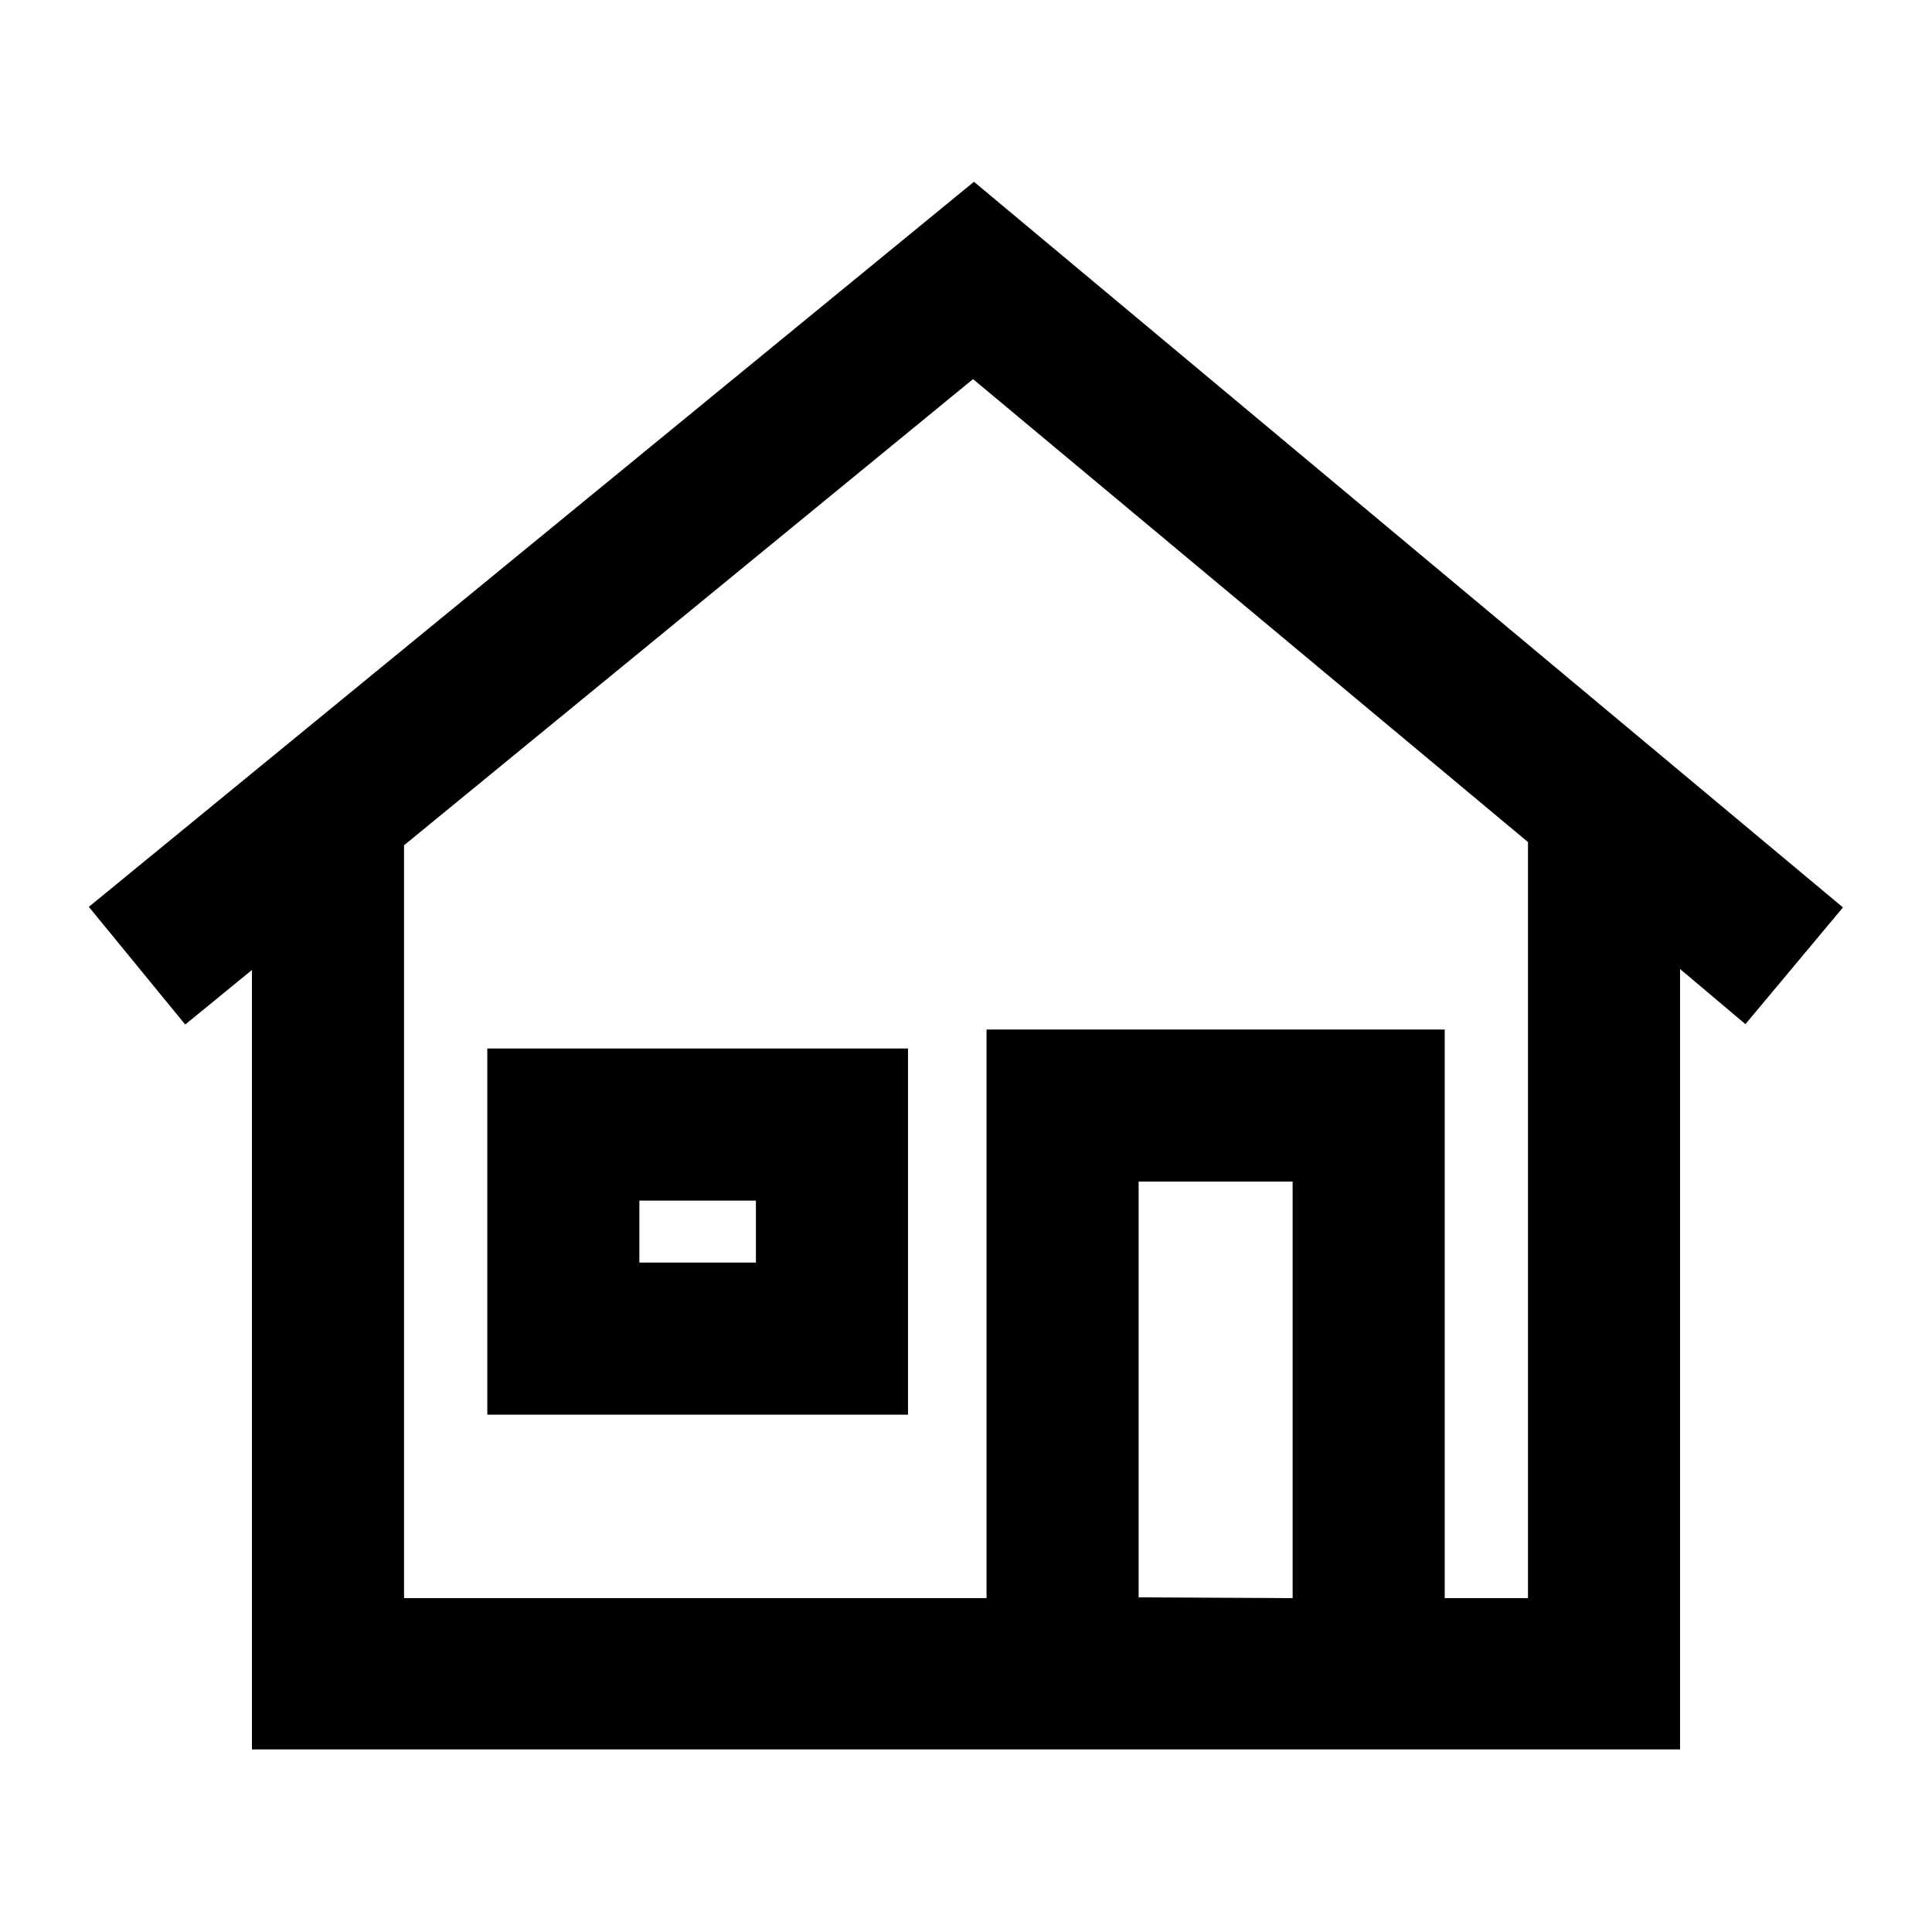
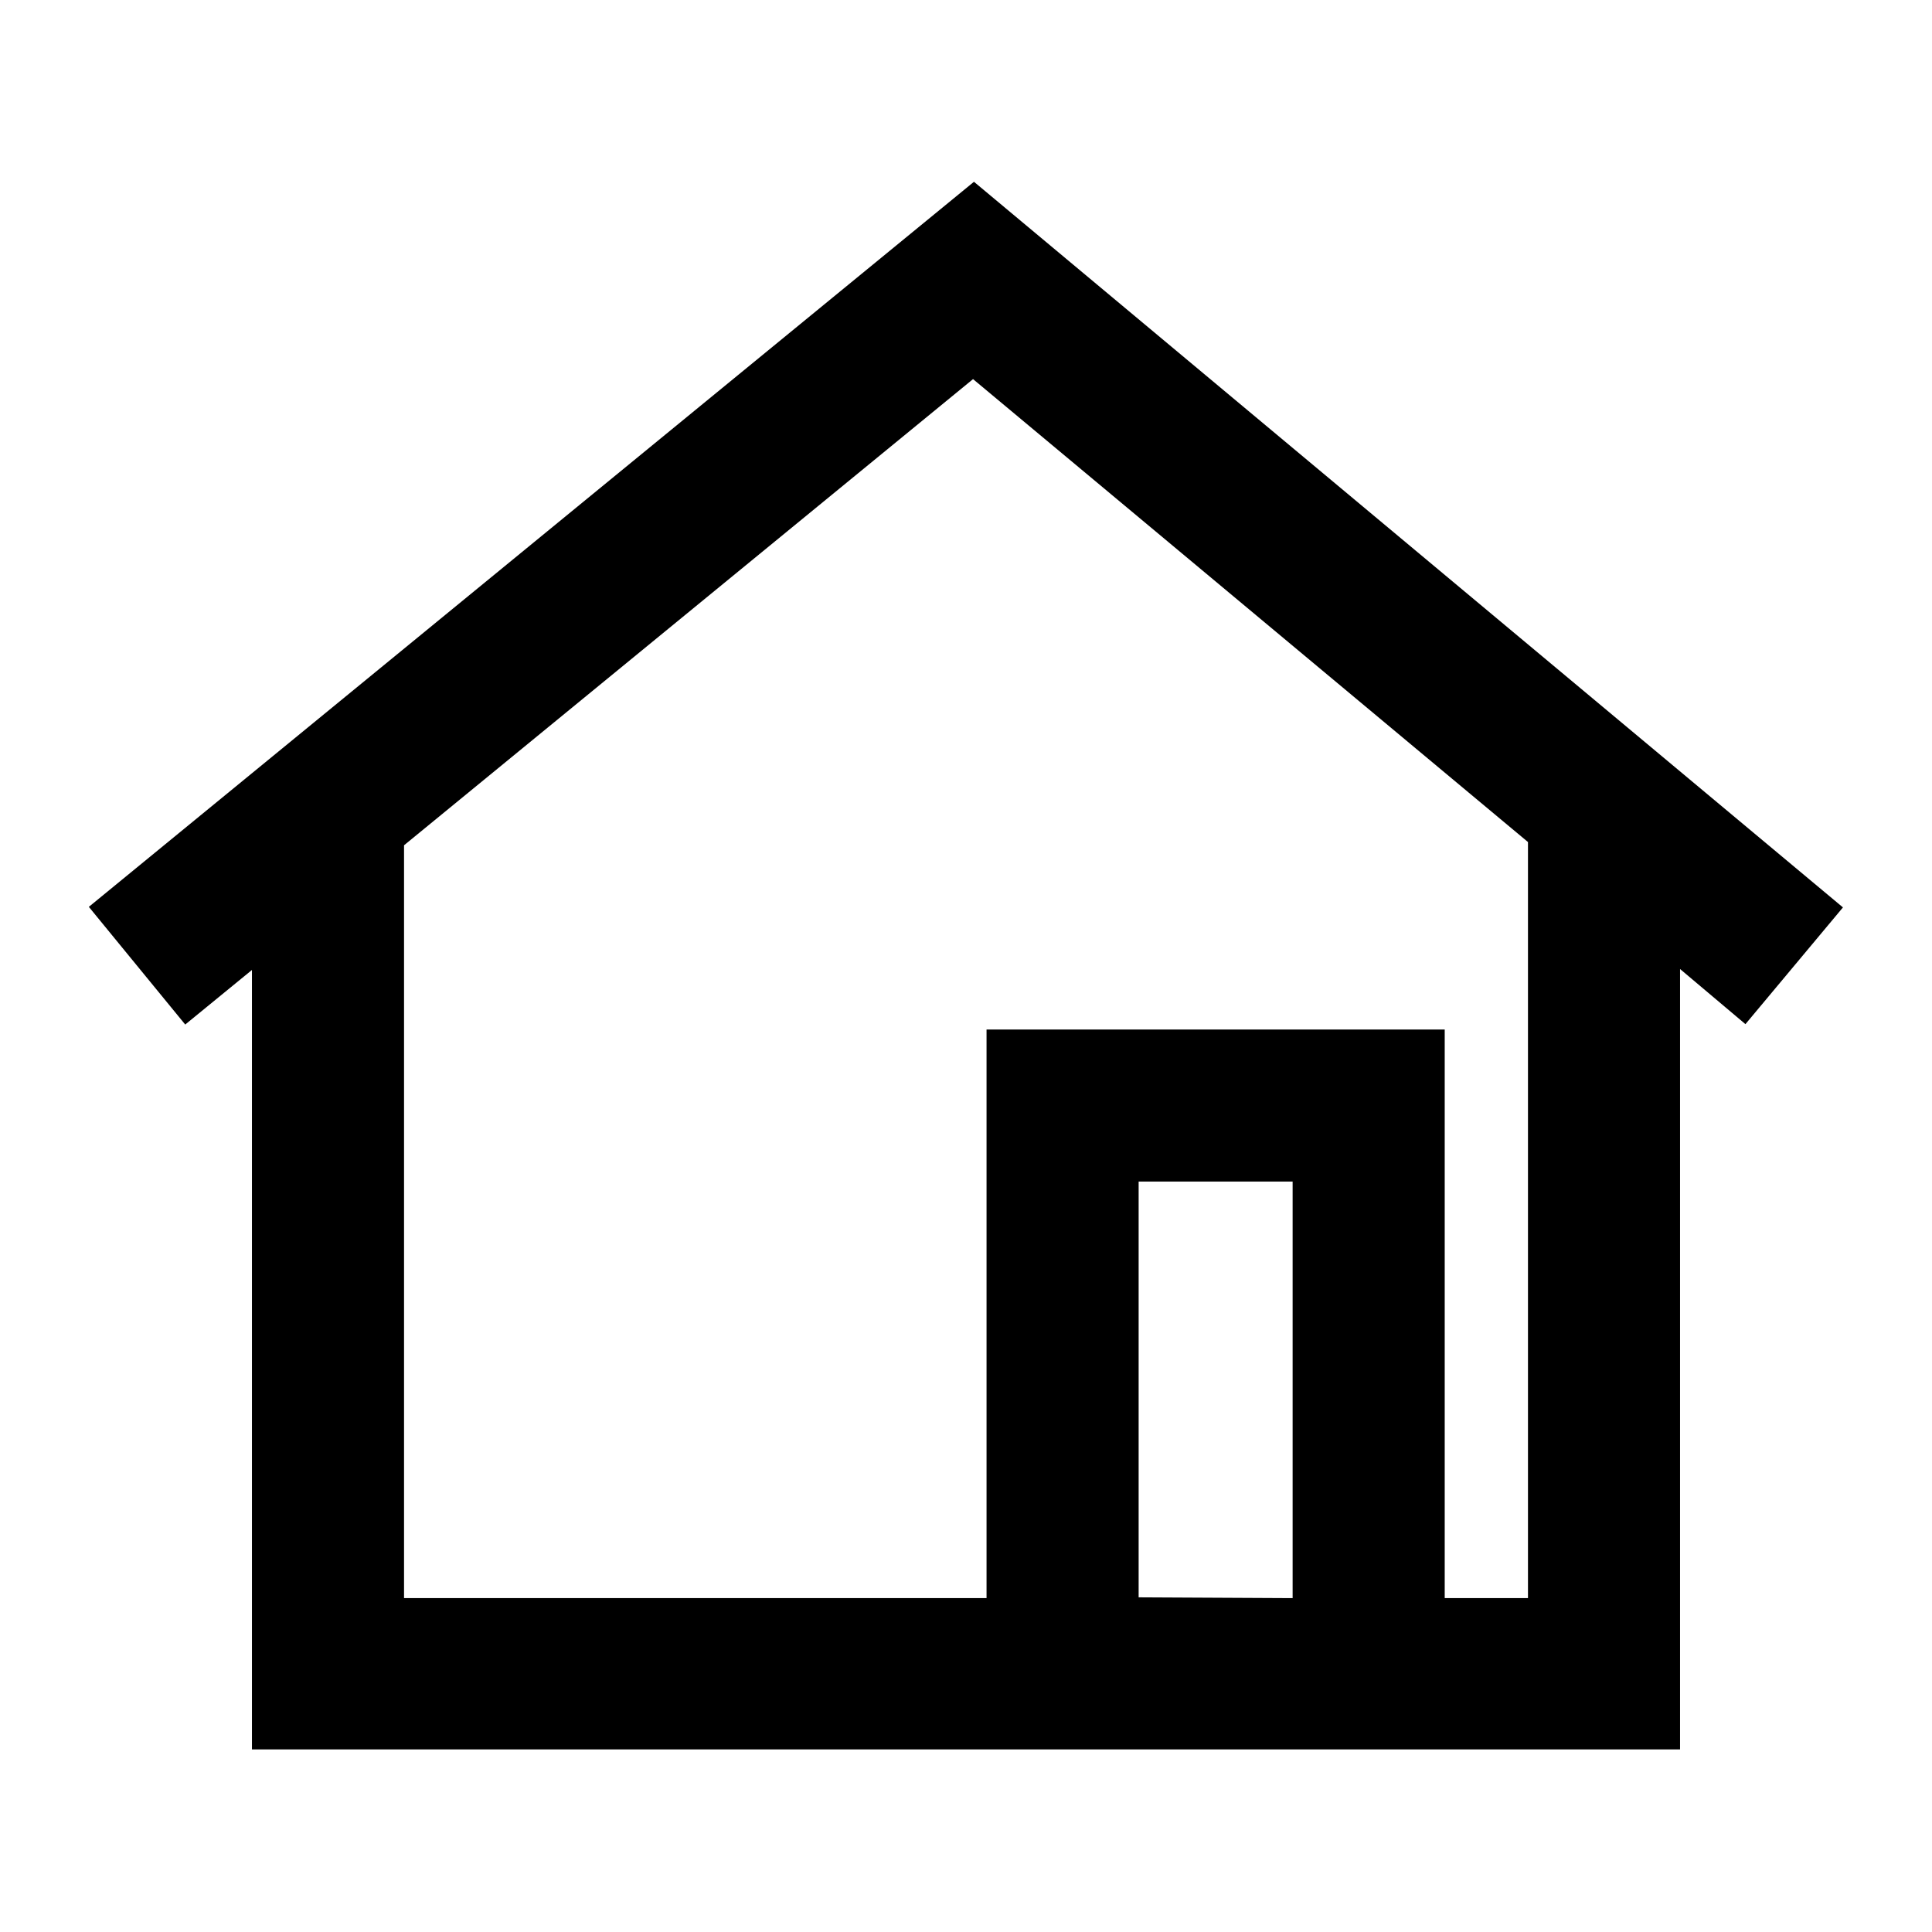
<svg xmlns="http://www.w3.org/2000/svg" fill="#000000" width="800px" height="800px" version="1.1" viewBox="144 144 512 512">
  <g>
-     <path d="m384.63 518.9v-97.035h-111.49v97.035zm-71.188-56.73h30.883v16.426h-30.883z" />
    <path d="m210.77 401.05v206.56h378.46v-206.81l17.328 14.609 25.844-30.934-230.29-192.3-234.57 192.15 25.543 31.188zm234.98 166.26v-110.18h40.809v110.39zm103.18-200.16v200.37h-22.066v-150.69h-121.42v150.69h-154.37v-199.51l150.79-123.54z" />
  </g>
</svg>